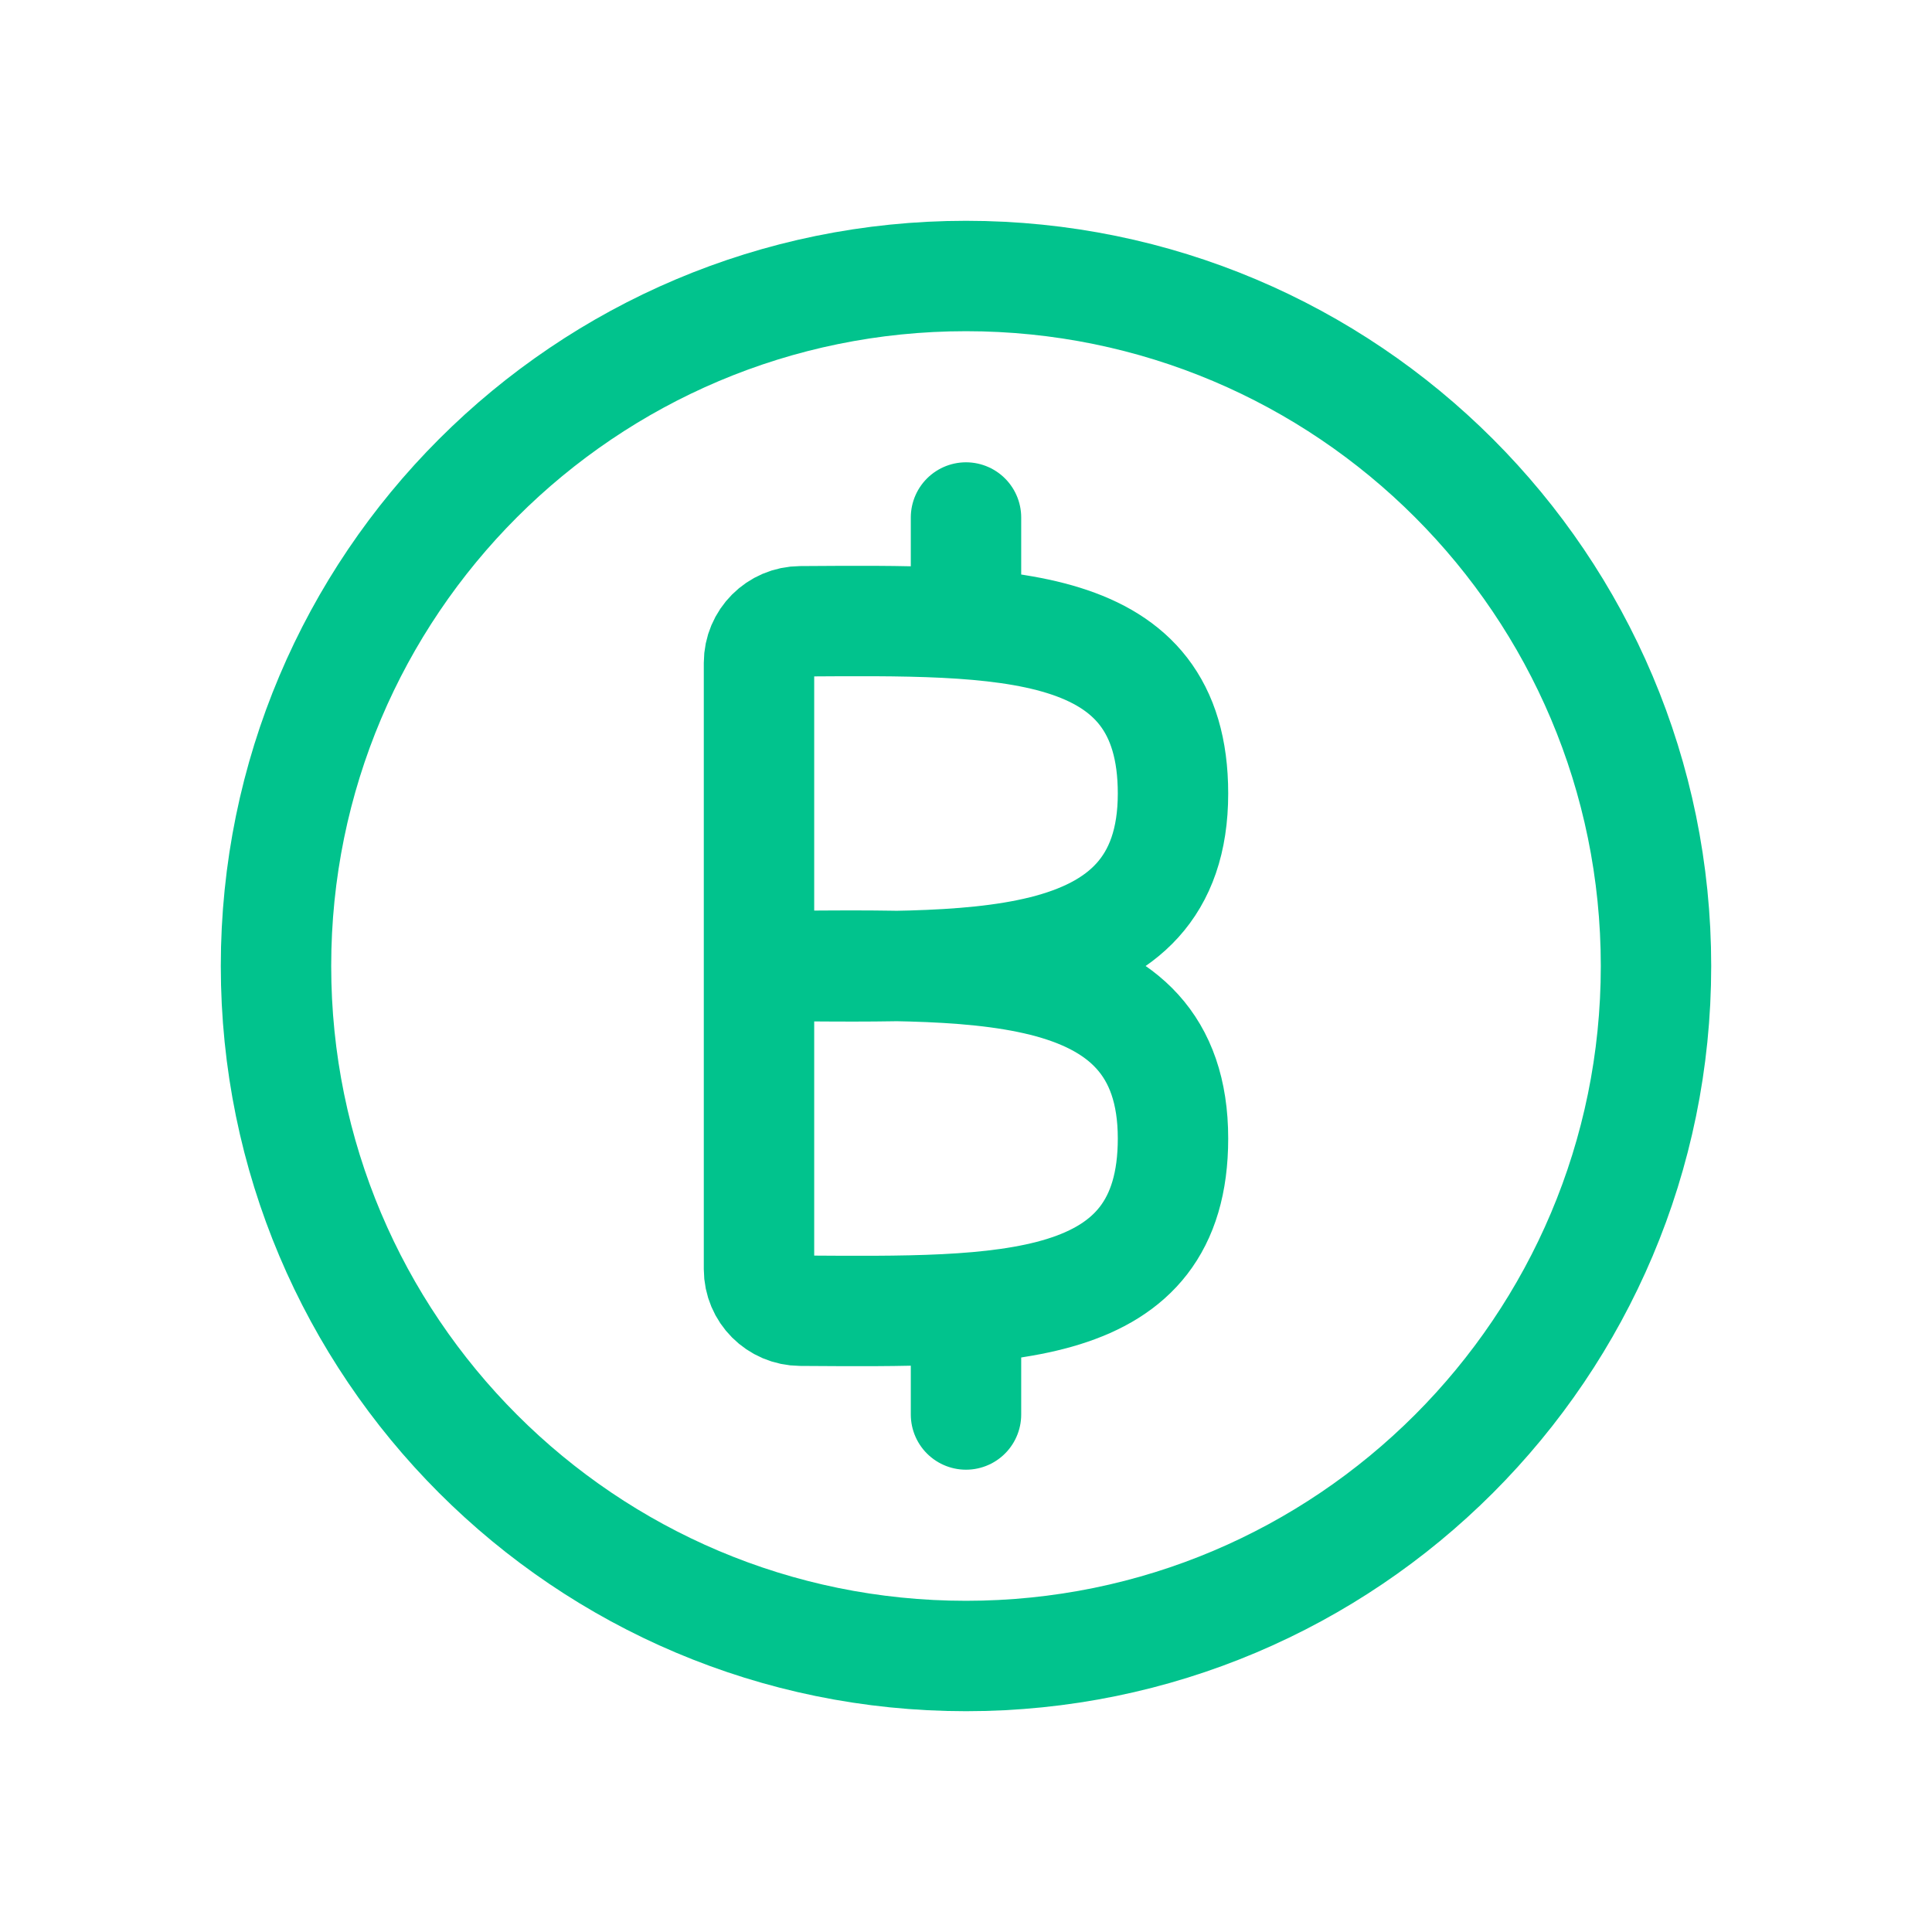
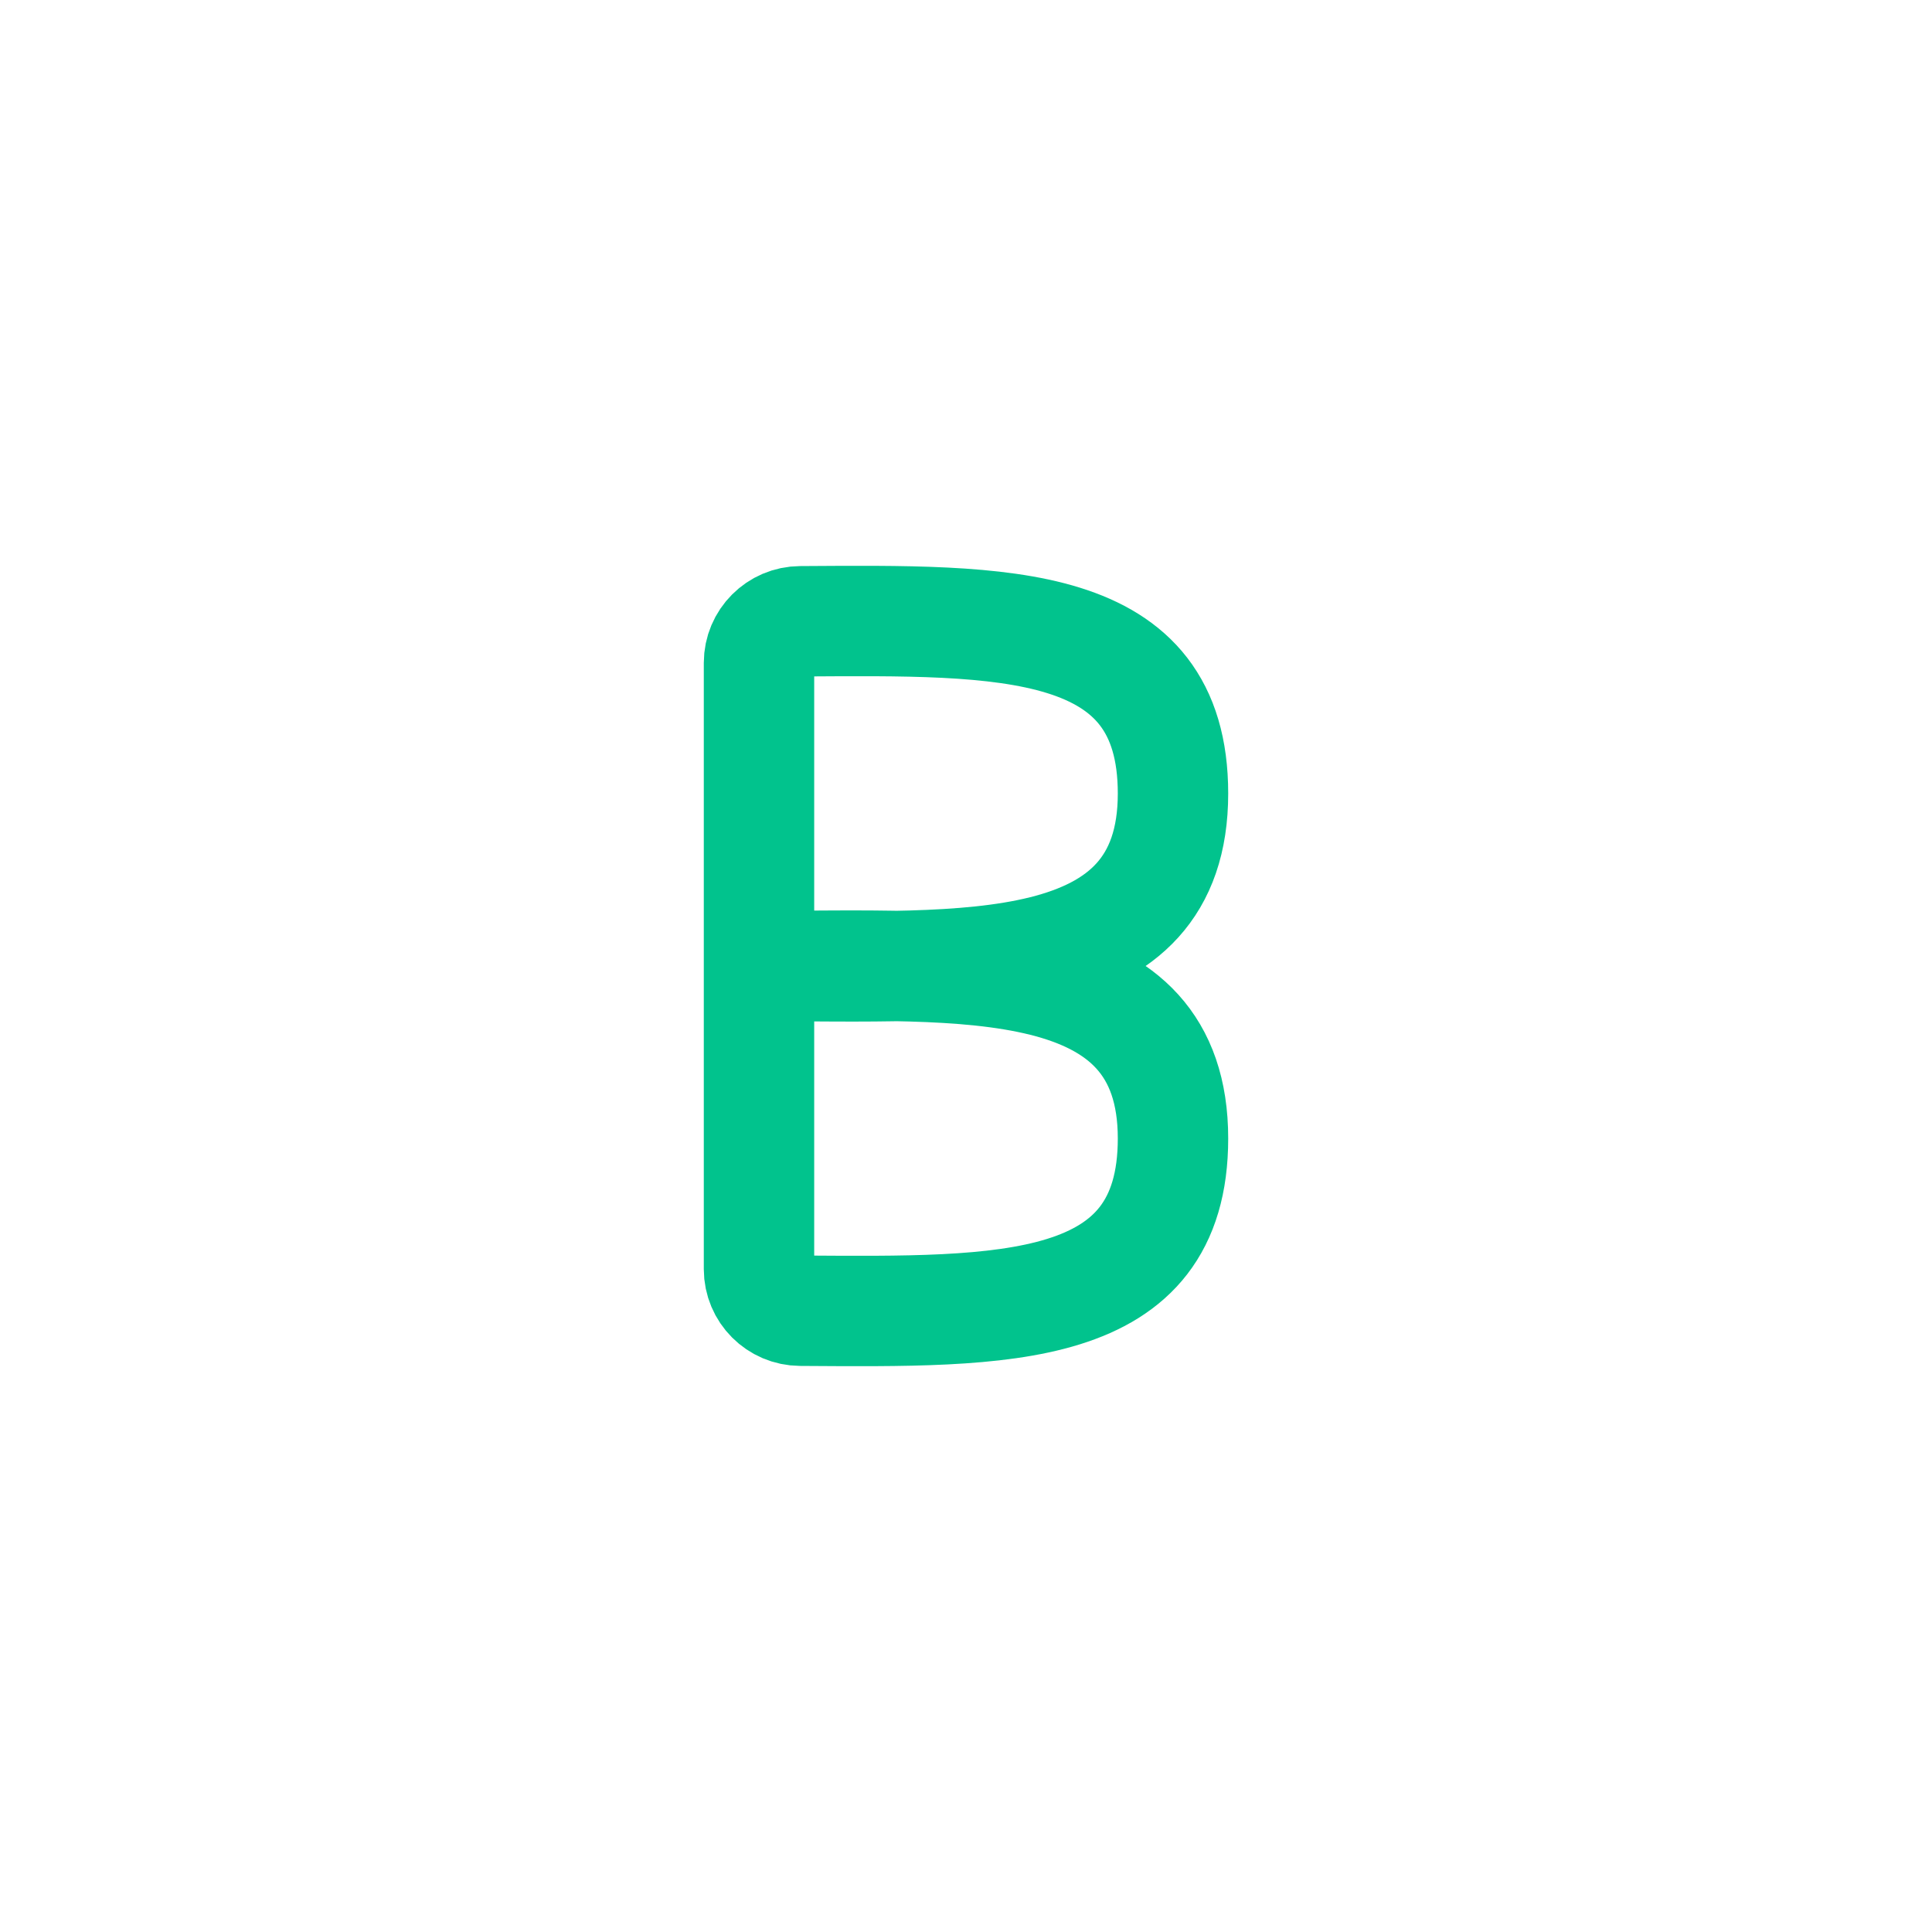
<svg xmlns="http://www.w3.org/2000/svg" width="70" height="70" viewBox="0 0 70 70" fill="none">
-   <path d="M27.5 35V45.985C27.5 46.815 28.172 47.485 29 47.49C36.415 47.535 42.5 47.68 42.5 41.25C42.5 34.39 35 35 27.5 35ZM27.5 35V24.015C27.5 23.187 28.172 22.515 29 22.51C36.415 22.465 42.5 22.32 42.5 28.75C42.5 35.61 35 35 27.5 35Z" stroke="#01C38D" stroke-width="4" />
-   <path d="M35 22.5V18.75M35 51.25V47.5M35 60C21.192 60 10 48.807 10 35C10 21.192 21.192 10 35 10C48.807 10 60 21.192 60 35C60 48.807 48.807 60 35 60Z" stroke="#01C38D" stroke-width="4" stroke-linecap="round" stroke-linejoin="round" />
+   <path d="M27.5 35V45.985C27.5 46.815 28.172 47.485 29 47.49C36.415 47.535 42.5 47.68 42.5 41.25C42.5 34.39 35 35 27.5 35ZM27.5 35V24.015C27.5 23.187 28.172 22.515 29 22.51C36.415 22.465 42.5 22.32 42.5 28.75C42.5 35.61 35 35 27.5 35" stroke="#01C38D" stroke-width="4" />
</svg>